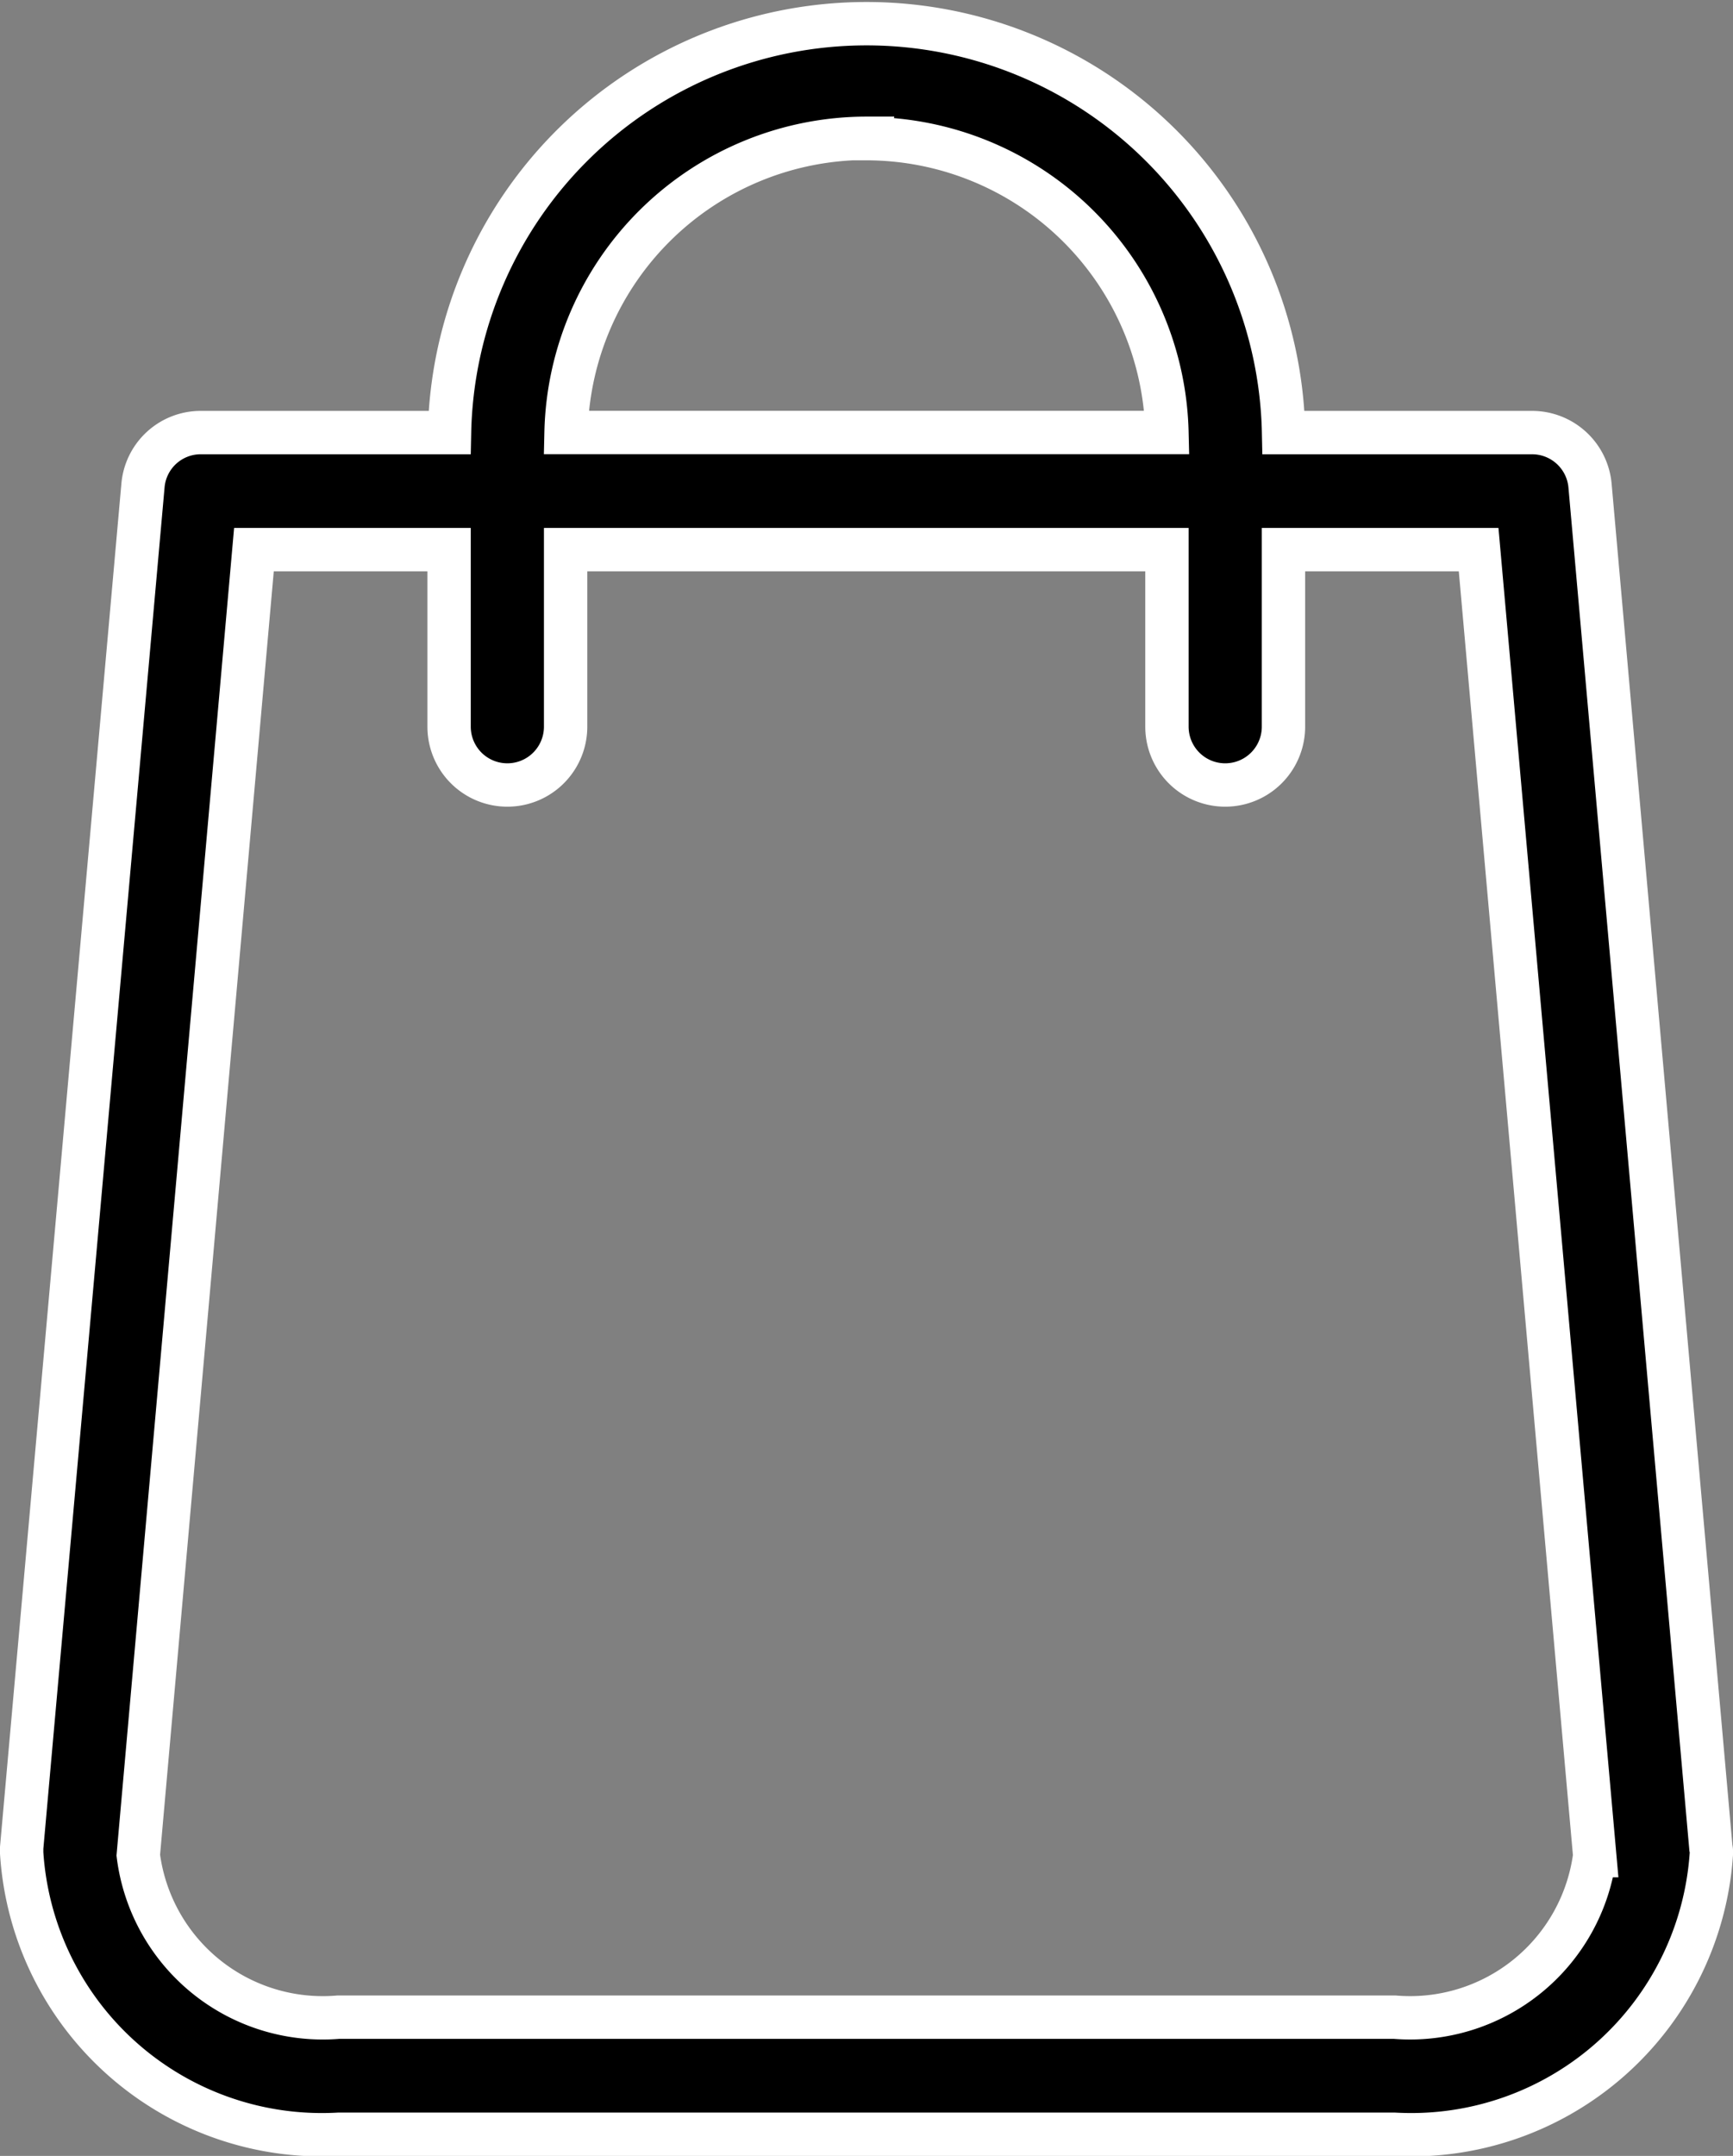
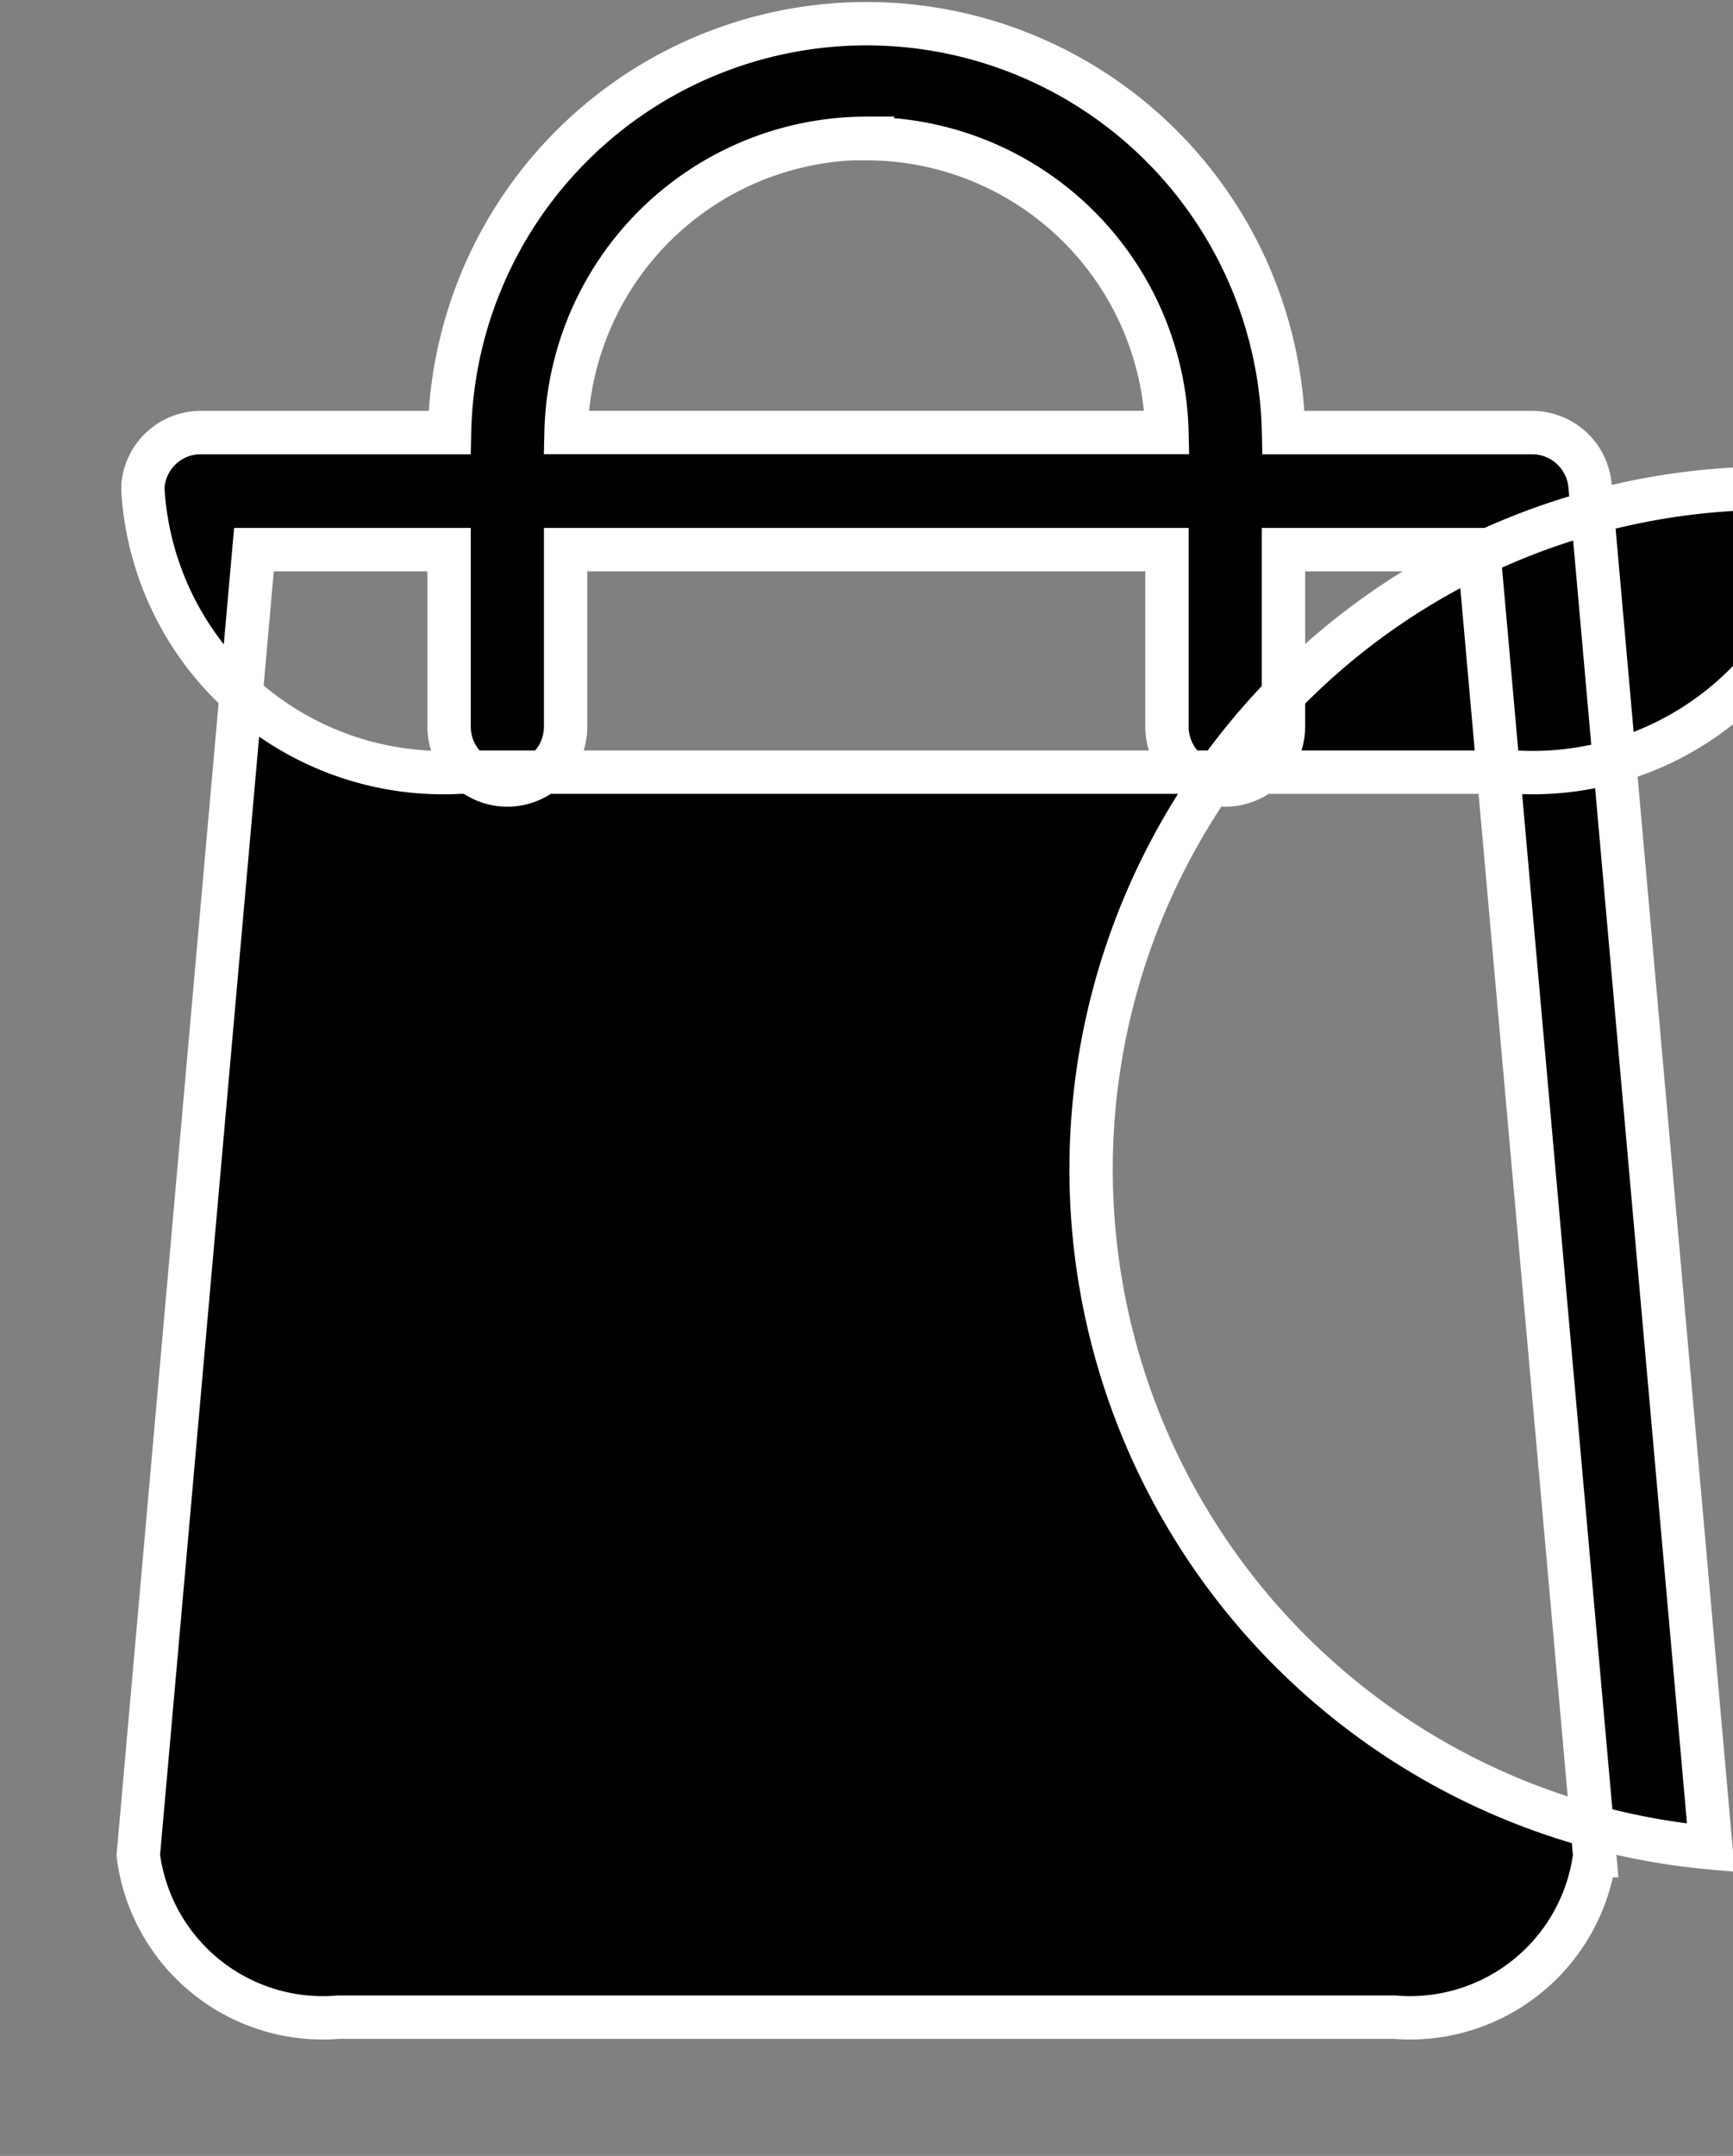
<svg xmlns="http://www.w3.org/2000/svg" width="19.989" height="24.849" viewBox="0 0 19.989 24.849">
  <rect x="0" y="0" width="19.989" height="24.849" fill="#808080" stroke="none" />
  <g id="shopping-bag" transform="translate(-48.55 0.25)">
-     <path id="Path_3645" data-name="Path 3645" d="M68.284,21.048,66.89,5.348a.671.671,0,0,0-.667-.612H63.355a4.811,4.811,0,0,0-9.62,0H50.866a.668.668,0,0,0-.667.612L48.8,21.048c0,.02,0,.04,0,.06a3.47,3.47,0,0,0,3.655,3.242h12.18a3.47,3.47,0,0,0,3.655-3.242A.243.243,0,0,0,68.284,21.048Zm-9.74-19.7A3.469,3.469,0,0,1,62.01,4.735H55.079A3.469,3.469,0,0,1,58.545,1.344ZM64.634,23H52.455a2.145,2.145,0,0,1-2.31-1.867L51.479,6.085H53.73V8.126a.672.672,0,1,0,1.344,0V6.085H62.01V8.126a.672.672,0,0,0,1.344,0V6.085h2.251l1.339,15.053A2.148,2.148,0,0,1,64.634,23Z" stroke="#fff" stroke-width="0.5" />
+     <path id="Path_3645" data-name="Path 3645" d="M68.284,21.048,66.89,5.348a.671.671,0,0,0-.667-.612H63.355a4.811,4.811,0,0,0-9.62,0H50.866a.668.668,0,0,0-.667.612c0,.02,0,.04,0,.06a3.47,3.47,0,0,0,3.655,3.242h12.18a3.47,3.47,0,0,0,3.655-3.242A.243.243,0,0,0,68.284,21.048Zm-9.74-19.7A3.469,3.469,0,0,1,62.01,4.735H55.079A3.469,3.469,0,0,1,58.545,1.344ZM64.634,23H52.455a2.145,2.145,0,0,1-2.31-1.867L51.479,6.085H53.73V8.126a.672.672,0,1,0,1.344,0V6.085H62.01V8.126a.672.672,0,0,0,1.344,0V6.085h2.251l1.339,15.053A2.148,2.148,0,0,1,64.634,23Z" stroke="#fff" stroke-width="0.5" />
  </g>
</svg>